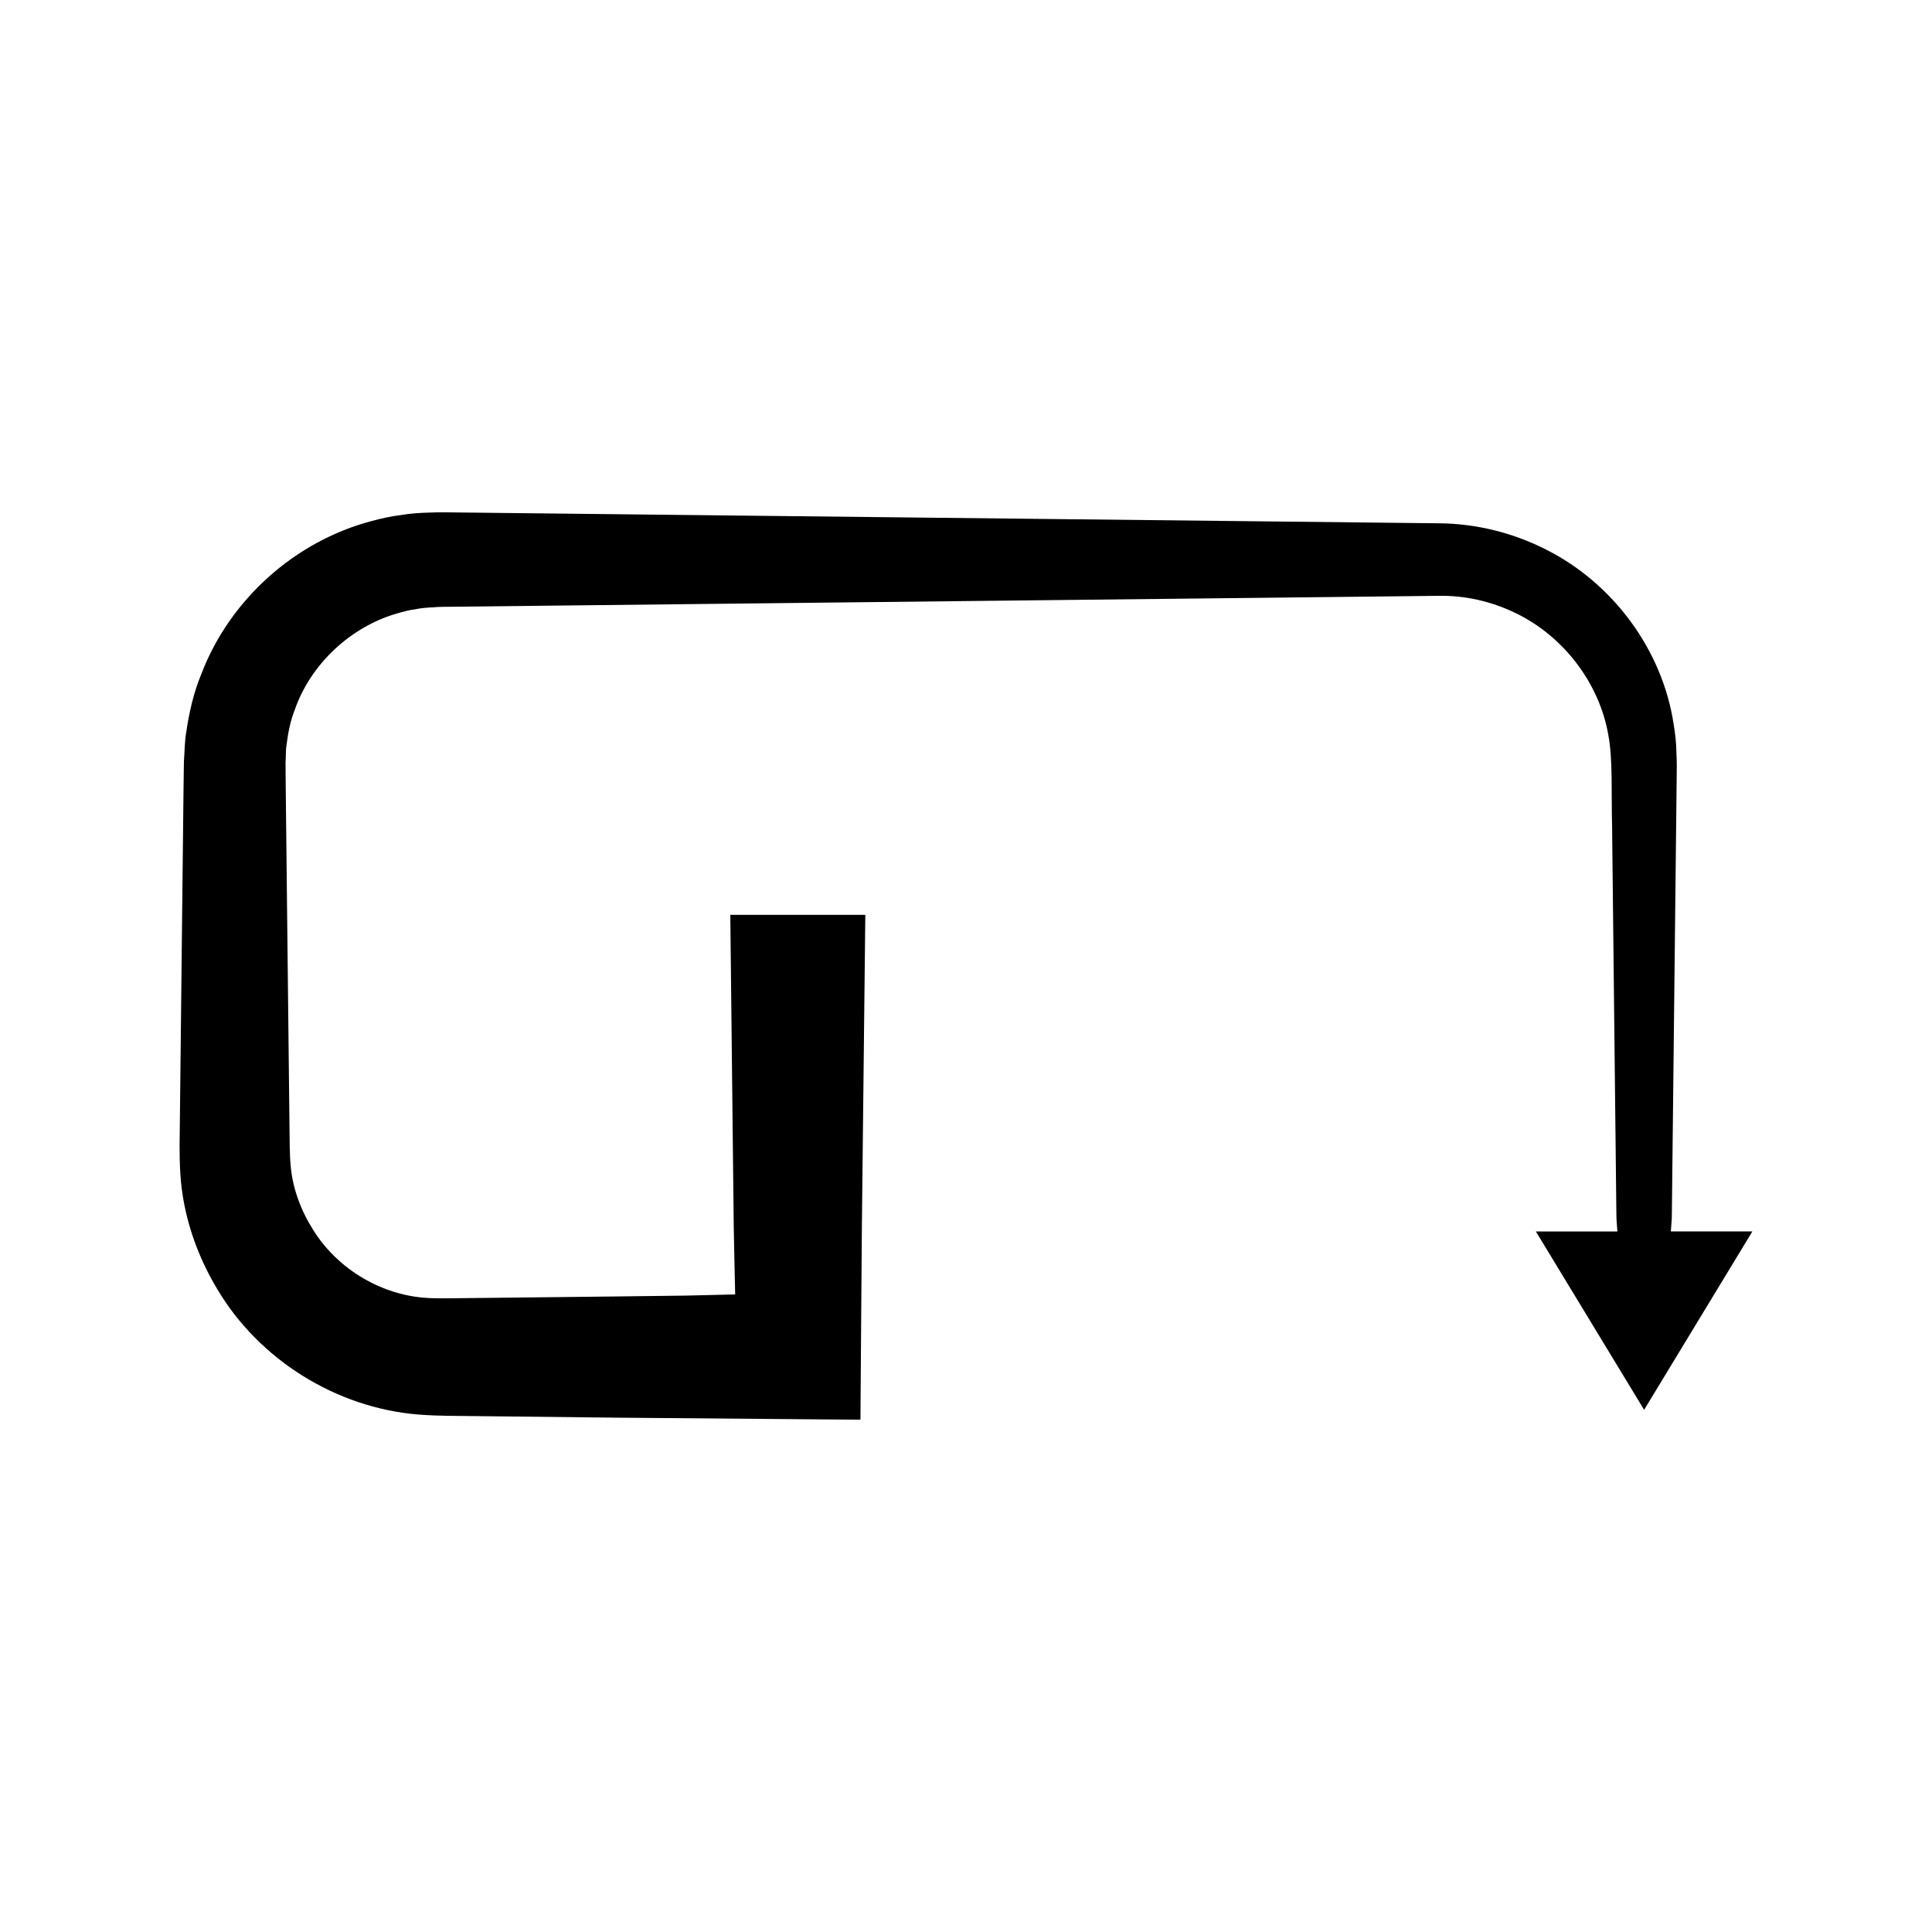
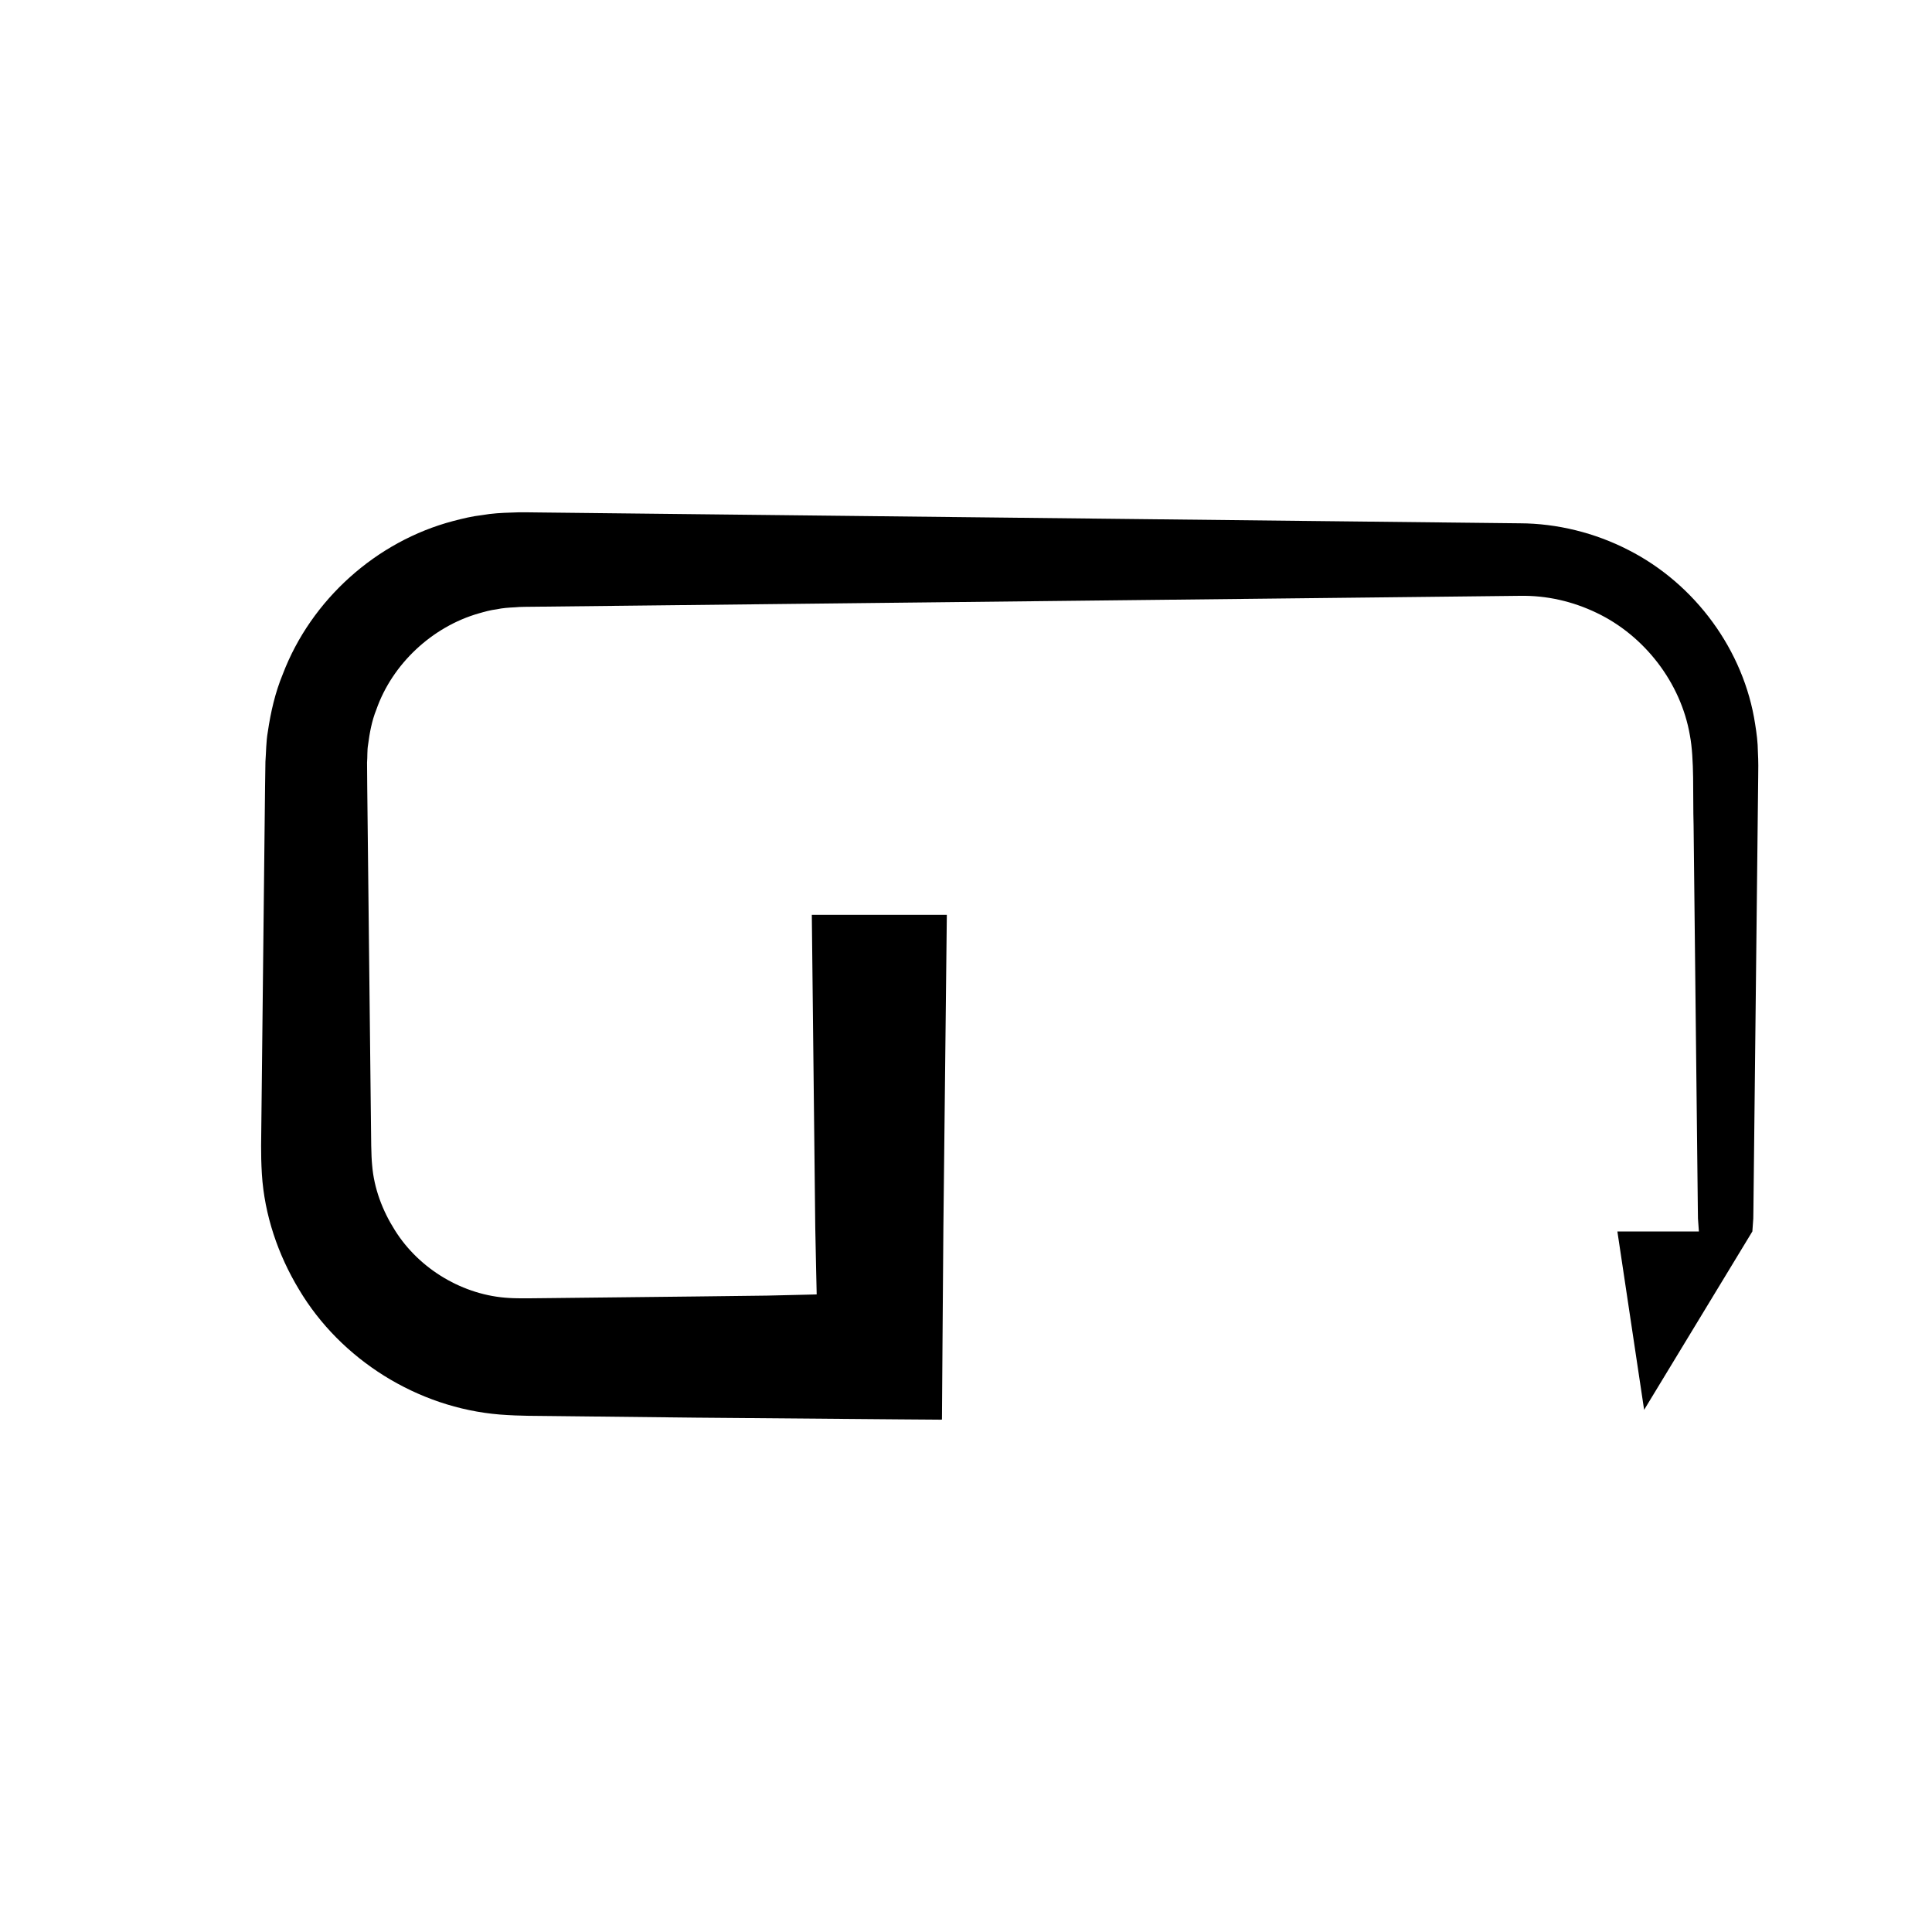
<svg xmlns="http://www.w3.org/2000/svg" fill="#000000" width="800px" height="800px" version="1.1" viewBox="144 144 512 512">
-   <path d="m579.71 517.62 28.684-47.277h-21.602l0.141-1.949 0.105-1.465 0.035-2.531 0.281-25.41 0.562-50.824 0.281-25.41 0.141-12.707c0.035-2.066 0.062-4.203-0.078-6.789-0.02-2.465-0.332-4.902-0.727-7.34-2.953-19.562-15.918-37.203-33.625-46.184-8.801-4.527-18.844-7.019-28.691-7.055l-177.88-1.965-82.586-0.914c-2.211 0-3.965-0.113-6.797 0.035-2.609 0.066-5.215 0.215-7.801 0.672-2.606 0.293-5.148 0.91-7.688 1.578-20.297 5.352-37.586 20.789-45.121 40.559-2.023 4.883-3.211 10.086-3.977 15.316-0.457 2.609-0.434 5.266-0.629 7.902l-0.094 6.465-0.281 25.41-0.559 50.824-0.141 12.707c-0.016 4.305-0.215 8.043 0.137 13.914 0.68 10.77 4.258 21.324 9.832 30.543 11.027 18.551 31.395 31.367 53.23 33.141 5.977 0.445 9.547 0.316 13.914 0.402l38.117 0.422 54.223 0.457 7.949 0.059 1.992 0.016c0.32-0.012 0.691 0.031 0.969-0.02l0.008-0.98 0.027-3.93 0.113-15.766 0.23-30.223 0.914-82.867h-35.781l0.914 82.867 0.23 11.211 0.113 4.949 0.027 1.25 0.008 0.312c-0.082 0.02-0.195 0.008-0.289 0.016l-0.598 0.016-2.406 0.059-9.82 0.23-18.82 0.23-38.117 0.422c-4.102 0.039-9.008 0.148-11.484-0.027-11.988-0.656-23.738-7.512-30.27-17.984-3.277-5.176-5.512-11.062-6.008-17.219-0.266-2.586-0.273-7.32-0.316-11.488l-0.141-12.707-0.562-50.824-0.281-25.41-0.047-6.242c0.137-1.582 0-3.195 0.277-4.762 0.41-3.141 0.988-6.301 2.18-9.266 4.203-12.055 14.754-21.977 27.16-25.52 1.555-0.441 3.109-0.891 4.723-1.078 1.586-0.348 3.207-0.453 4.832-0.531 1.395-0.164 3.883-0.117 5.906-0.16l82.586-0.914 152.47-1.684 25.406-0.285c7.109-0.125 13.969 1.465 20.309 4.508 12.652 6.031 22.328 18.488 24.719 32.457 1.207 6.414 0.746 15.508 0.98 23.895l0.281 25.41 0.562 50.824 0.281 25.41 0.035 2.531 0.105 1.465 0.141 1.949h-21.602z" />
+   <path d="m579.71 517.62 28.684-47.277l0.141-1.949 0.105-1.465 0.035-2.531 0.281-25.41 0.562-50.824 0.281-25.41 0.141-12.707c0.035-2.066 0.062-4.203-0.078-6.789-0.02-2.465-0.332-4.902-0.727-7.34-2.953-19.562-15.918-37.203-33.625-46.184-8.801-4.527-18.844-7.019-28.691-7.055l-177.88-1.965-82.586-0.914c-2.211 0-3.965-0.113-6.797 0.035-2.609 0.066-5.215 0.215-7.801 0.672-2.606 0.293-5.148 0.91-7.688 1.578-20.297 5.352-37.586 20.789-45.121 40.559-2.023 4.883-3.211 10.086-3.977 15.316-0.457 2.609-0.434 5.266-0.629 7.902l-0.094 6.465-0.281 25.41-0.559 50.824-0.141 12.707c-0.016 4.305-0.215 8.043 0.137 13.914 0.68 10.77 4.258 21.324 9.832 30.543 11.027 18.551 31.395 31.367 53.23 33.141 5.977 0.445 9.547 0.316 13.914 0.402l38.117 0.422 54.223 0.457 7.949 0.059 1.992 0.016c0.32-0.012 0.691 0.031 0.969-0.02l0.008-0.98 0.027-3.93 0.113-15.766 0.23-30.223 0.914-82.867h-35.781l0.914 82.867 0.23 11.211 0.113 4.949 0.027 1.25 0.008 0.312c-0.082 0.02-0.195 0.008-0.289 0.016l-0.598 0.016-2.406 0.059-9.82 0.23-18.82 0.23-38.117 0.422c-4.102 0.039-9.008 0.148-11.484-0.027-11.988-0.656-23.738-7.512-30.27-17.984-3.277-5.176-5.512-11.062-6.008-17.219-0.266-2.586-0.273-7.32-0.316-11.488l-0.141-12.707-0.562-50.824-0.281-25.41-0.047-6.242c0.137-1.582 0-3.195 0.277-4.762 0.41-3.141 0.988-6.301 2.18-9.266 4.203-12.055 14.754-21.977 27.16-25.52 1.555-0.441 3.109-0.891 4.723-1.078 1.586-0.348 3.207-0.453 4.832-0.531 1.395-0.164 3.883-0.117 5.906-0.16l82.586-0.914 152.47-1.684 25.406-0.285c7.109-0.125 13.969 1.465 20.309 4.508 12.652 6.031 22.328 18.488 24.719 32.457 1.207 6.414 0.746 15.508 0.98 23.895l0.281 25.41 0.562 50.824 0.281 25.41 0.035 2.531 0.105 1.465 0.141 1.949h-21.602z" />
</svg>